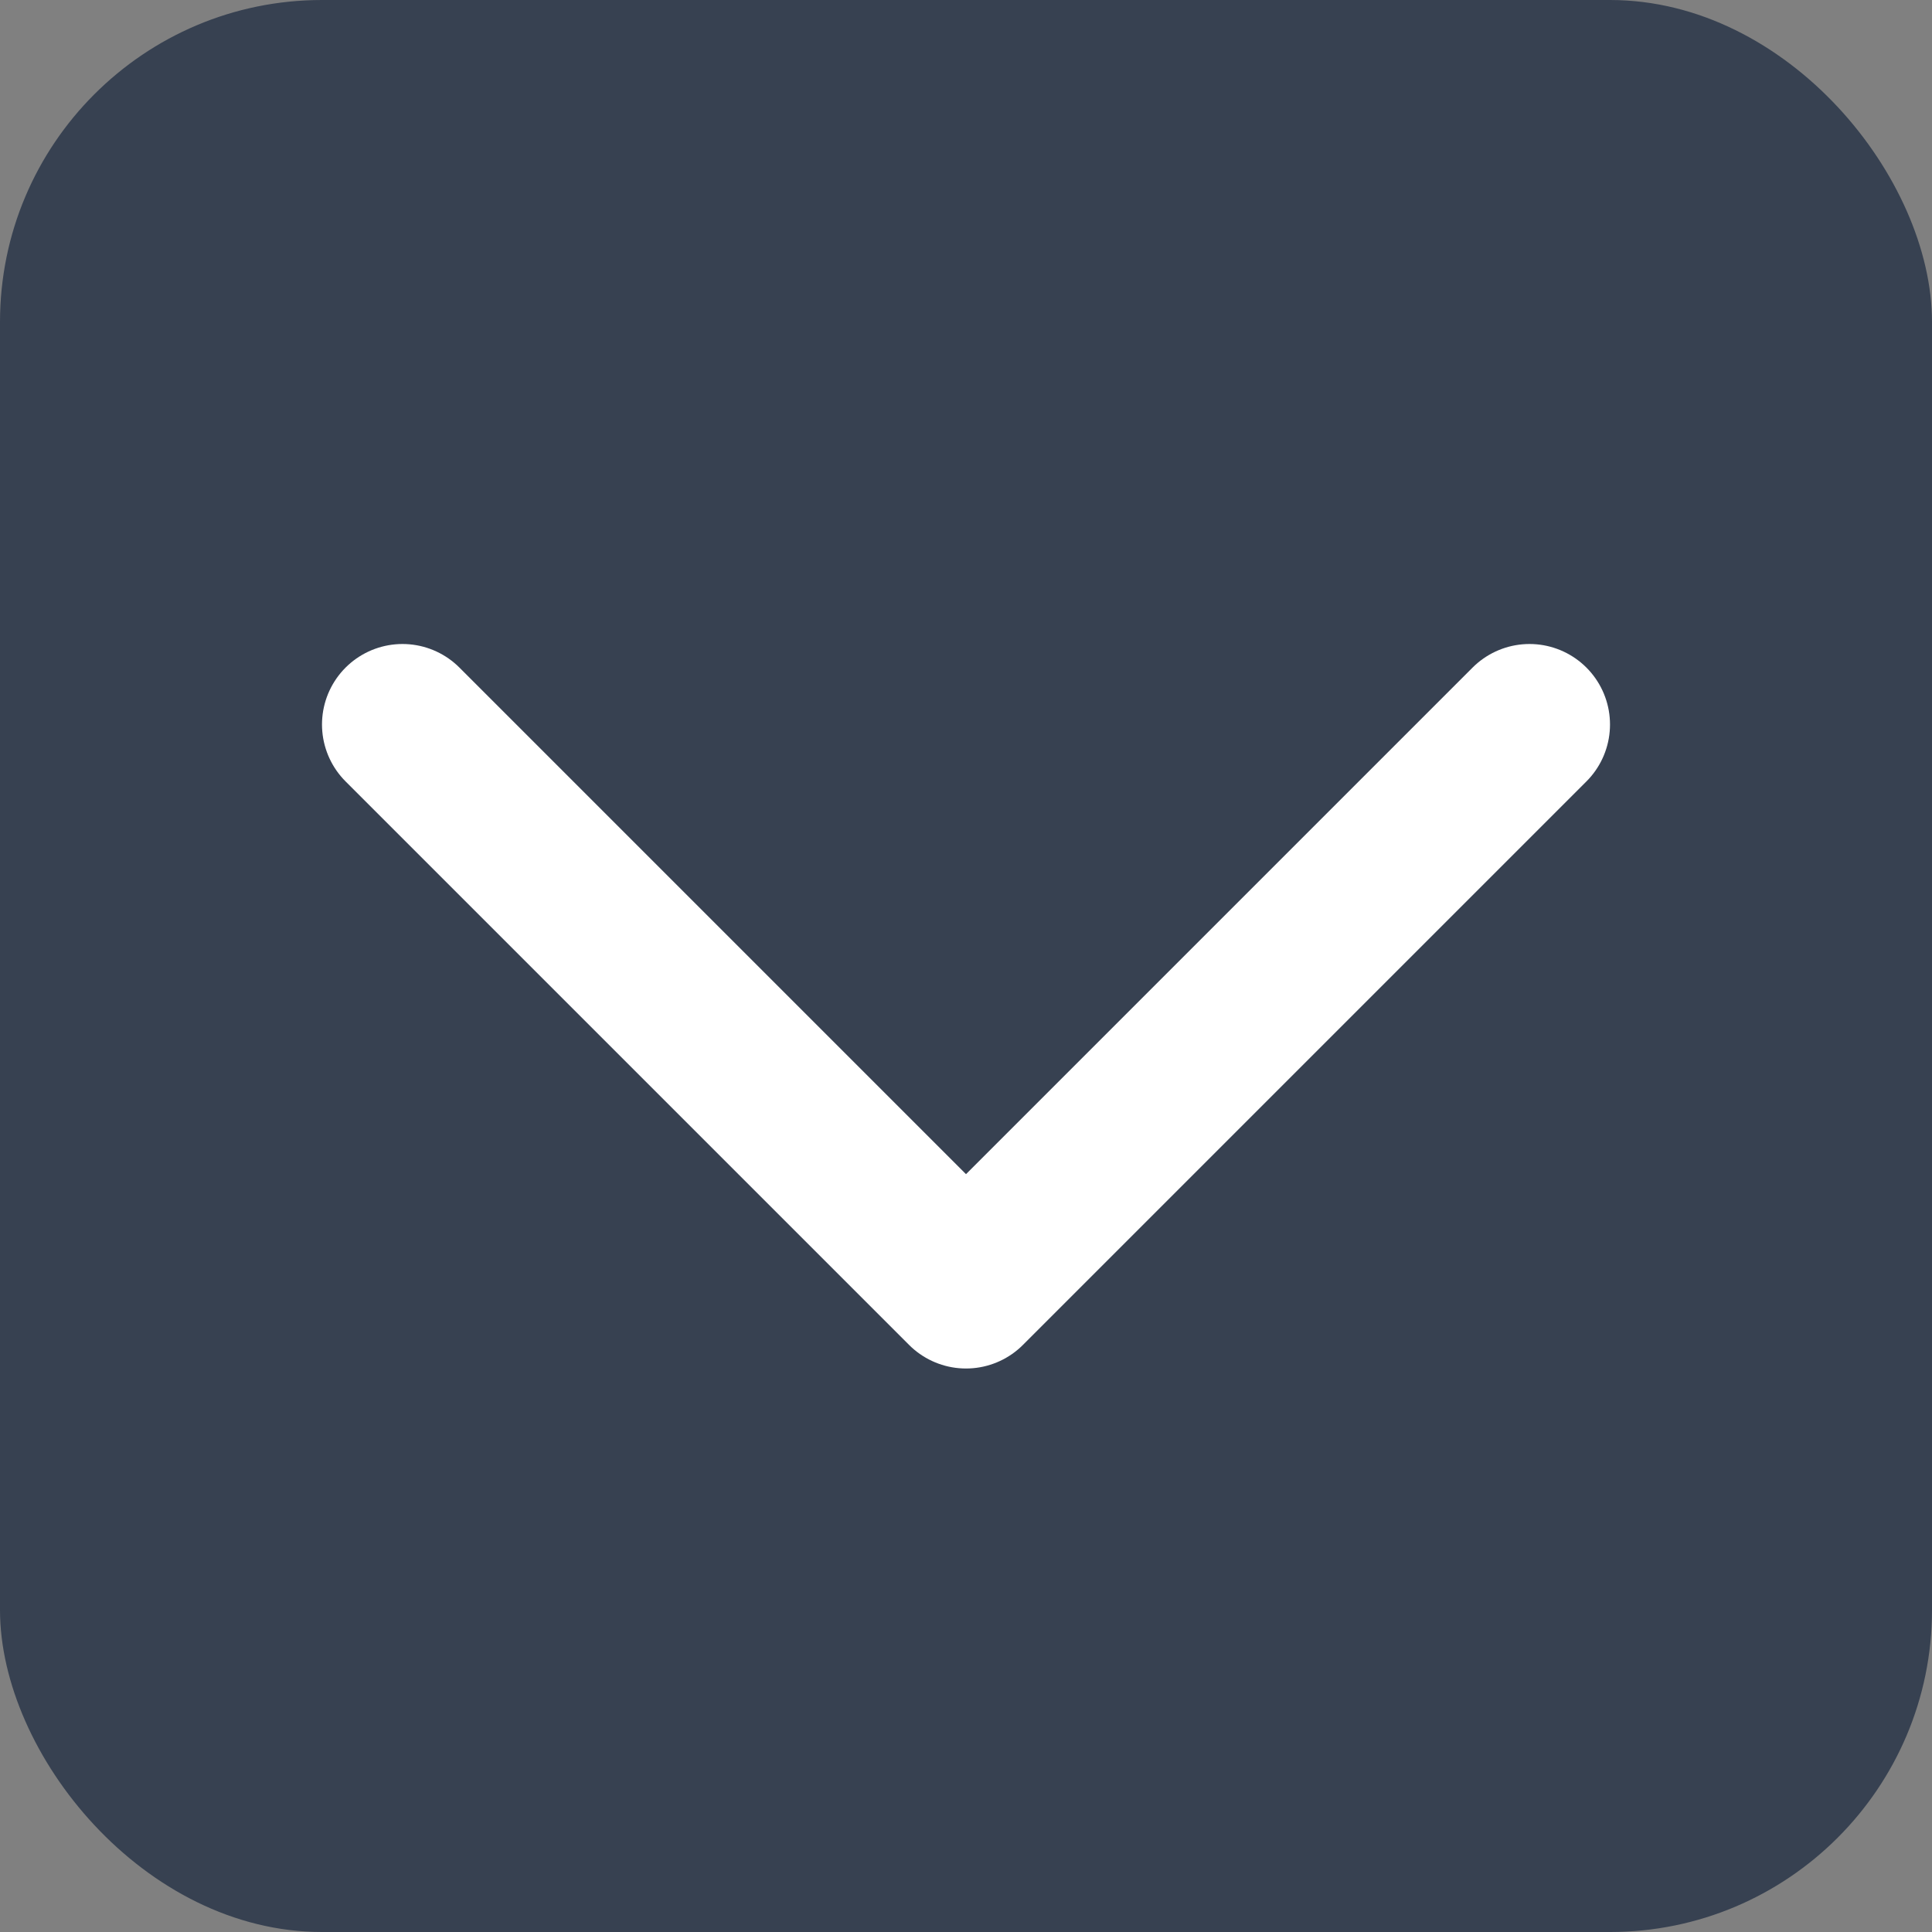
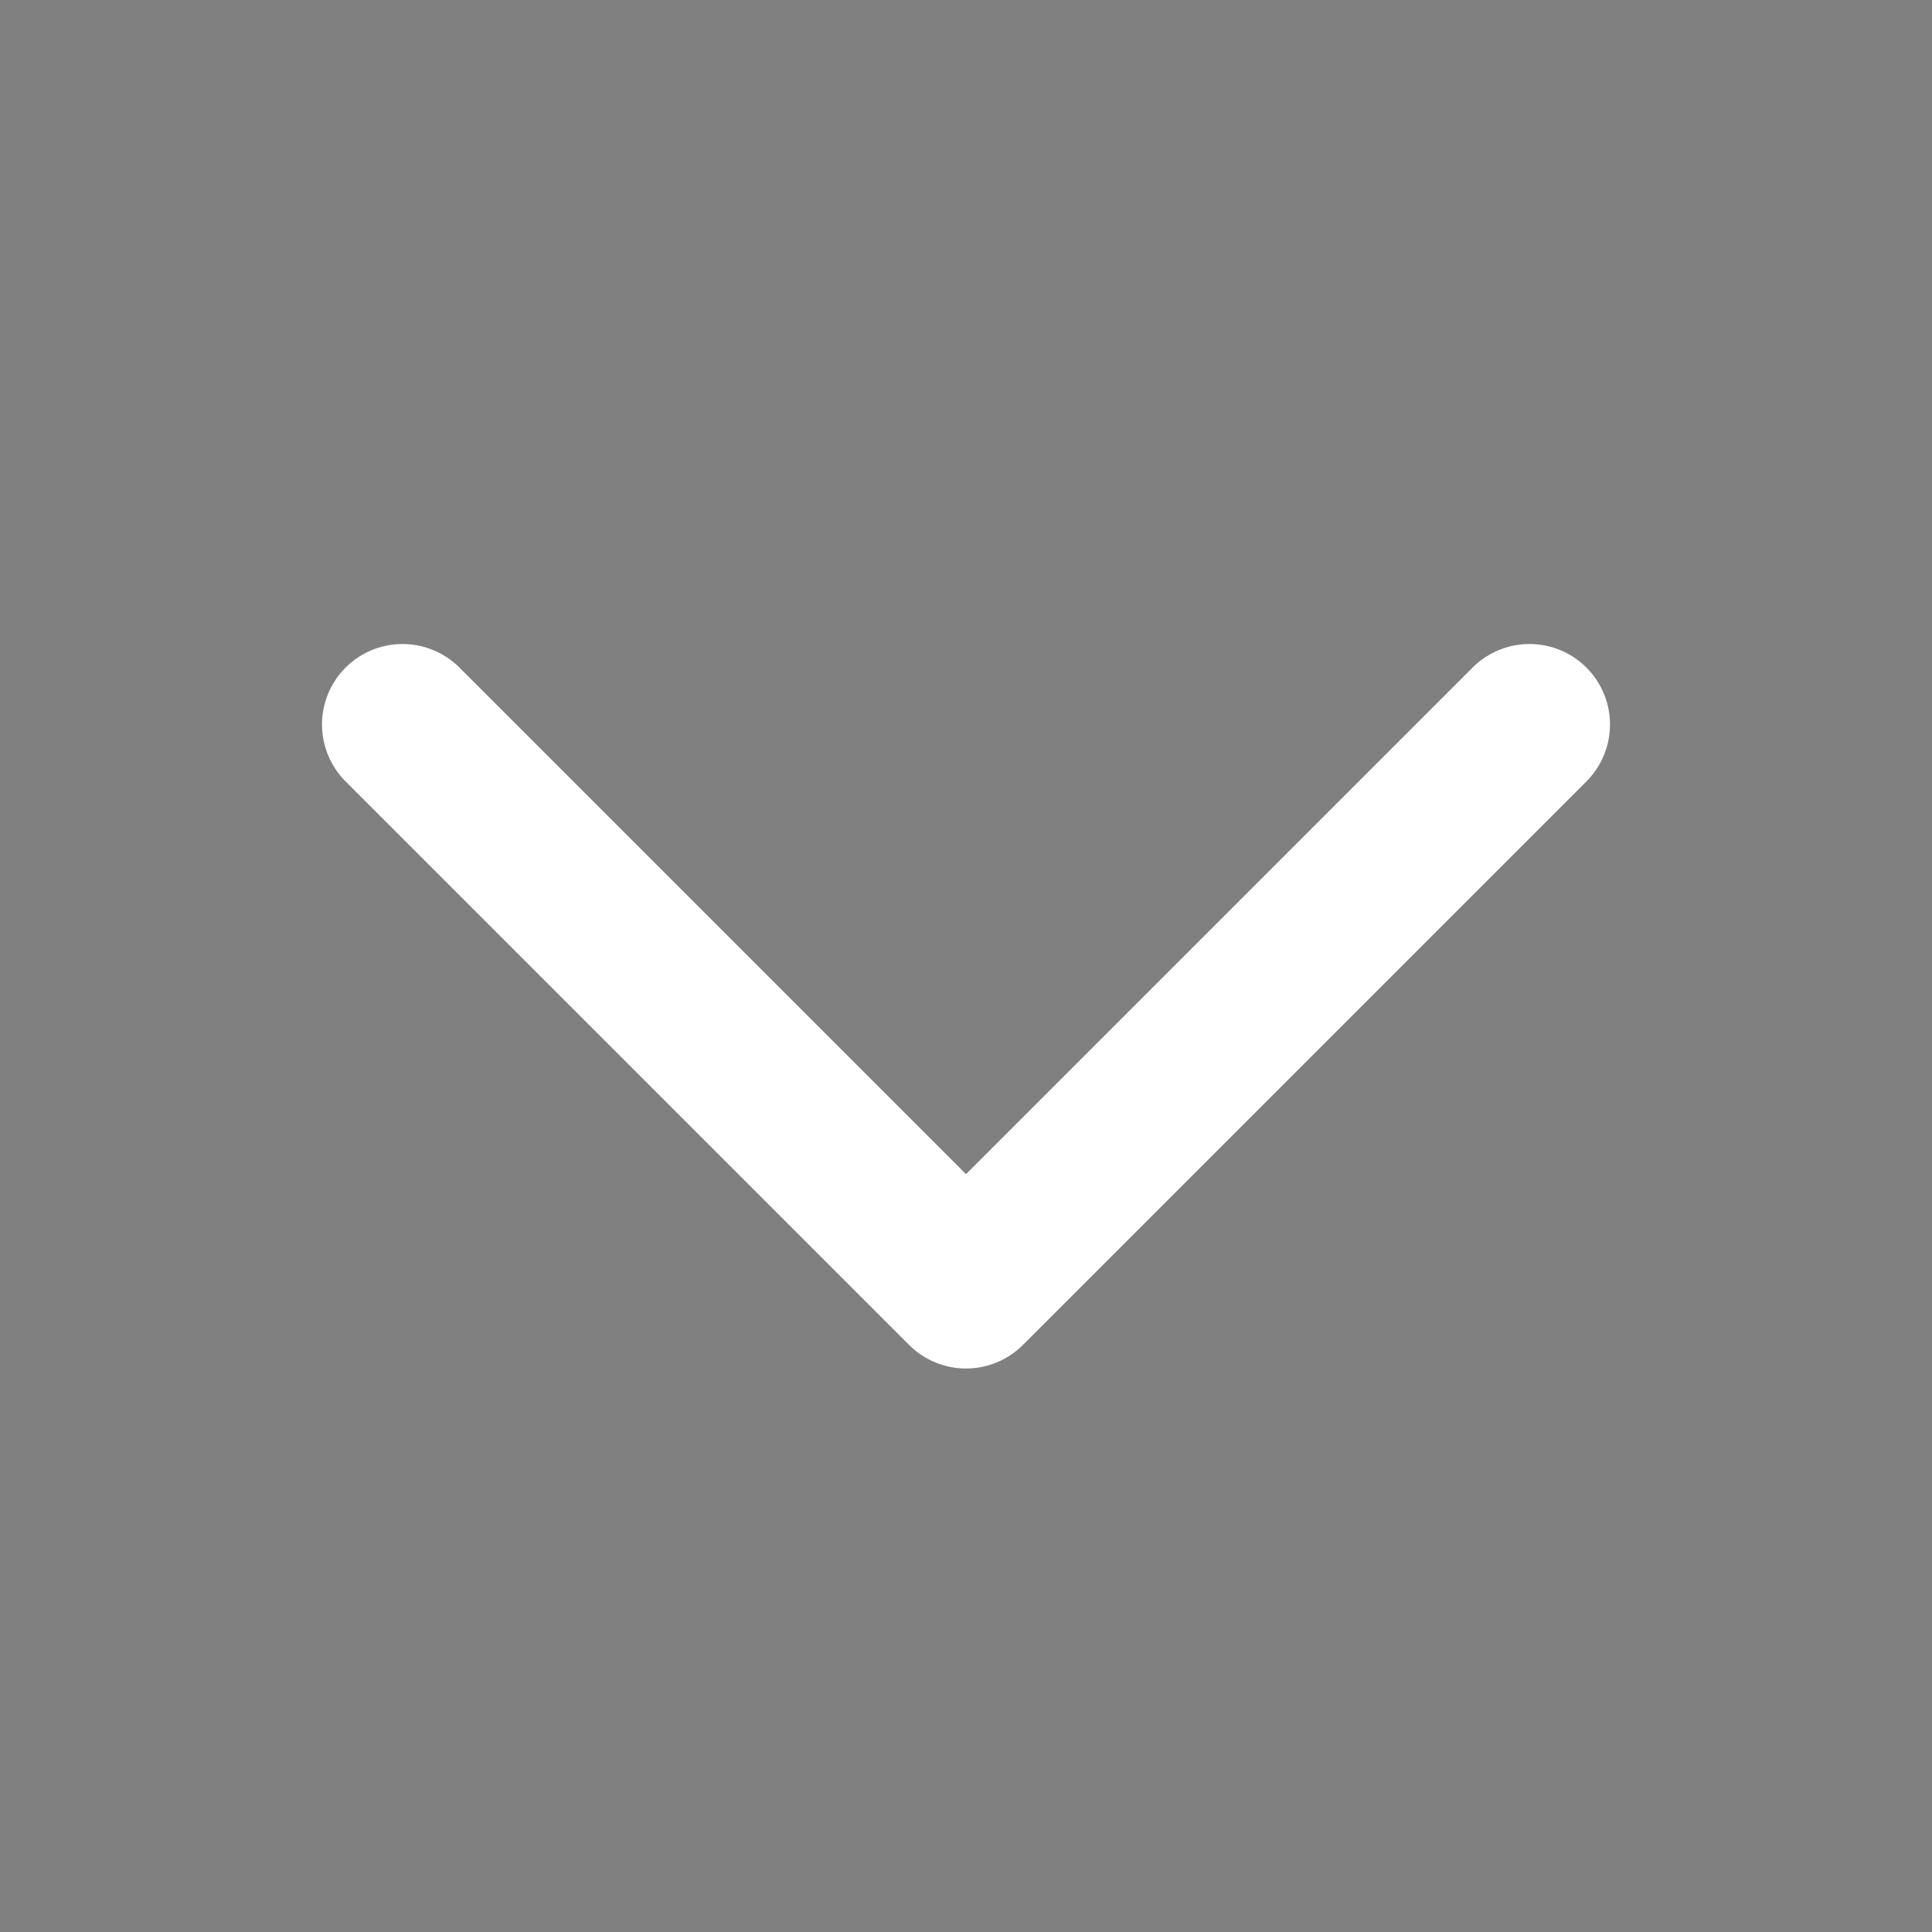
<svg xmlns="http://www.w3.org/2000/svg" width="24" height="24" viewBox="0 0 24 24" fill="none">
  <rect x="0" y="0" width="24" height="24" fill="#808080" stroke="none" />
  <g id="Chevron down">
-     <rect width="24" height="24" rx="4" fill="#374151" />
    <path id="Icon" d="M19 9L12 16L5 9" stroke="white" stroke-width="2" stroke-linecap="round" stroke-linejoin="round" />
  </g>
</svg>